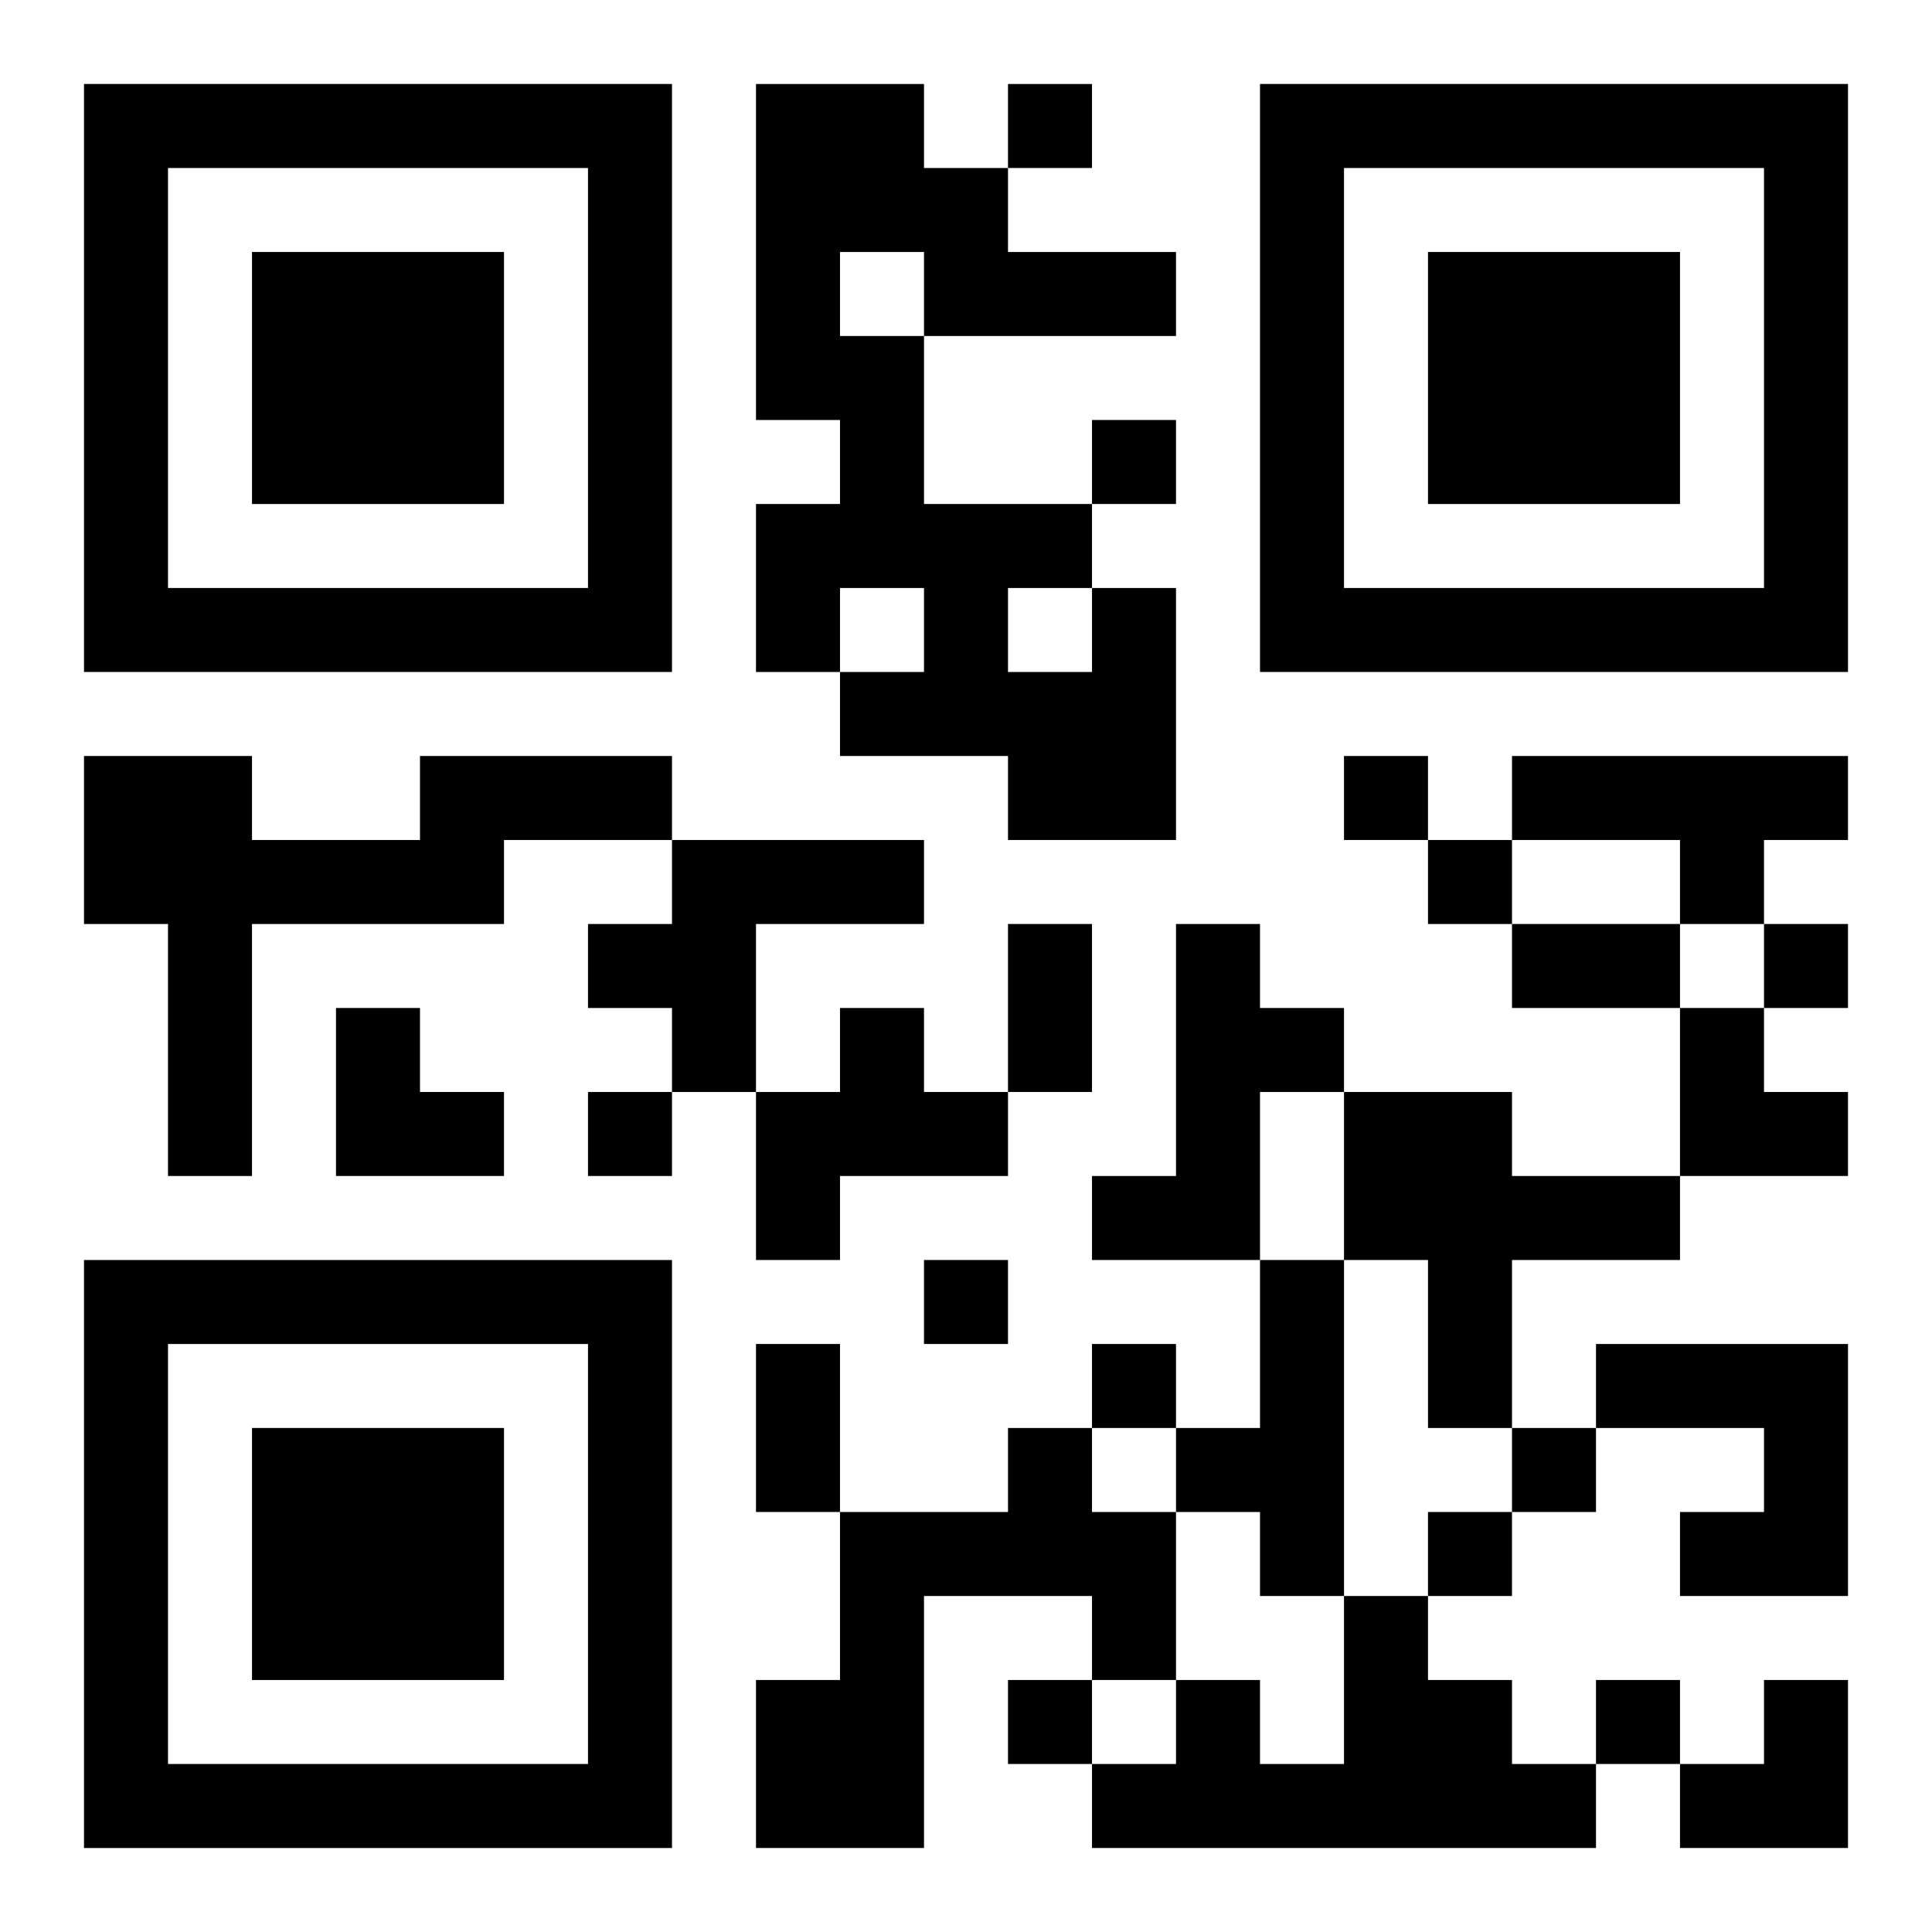
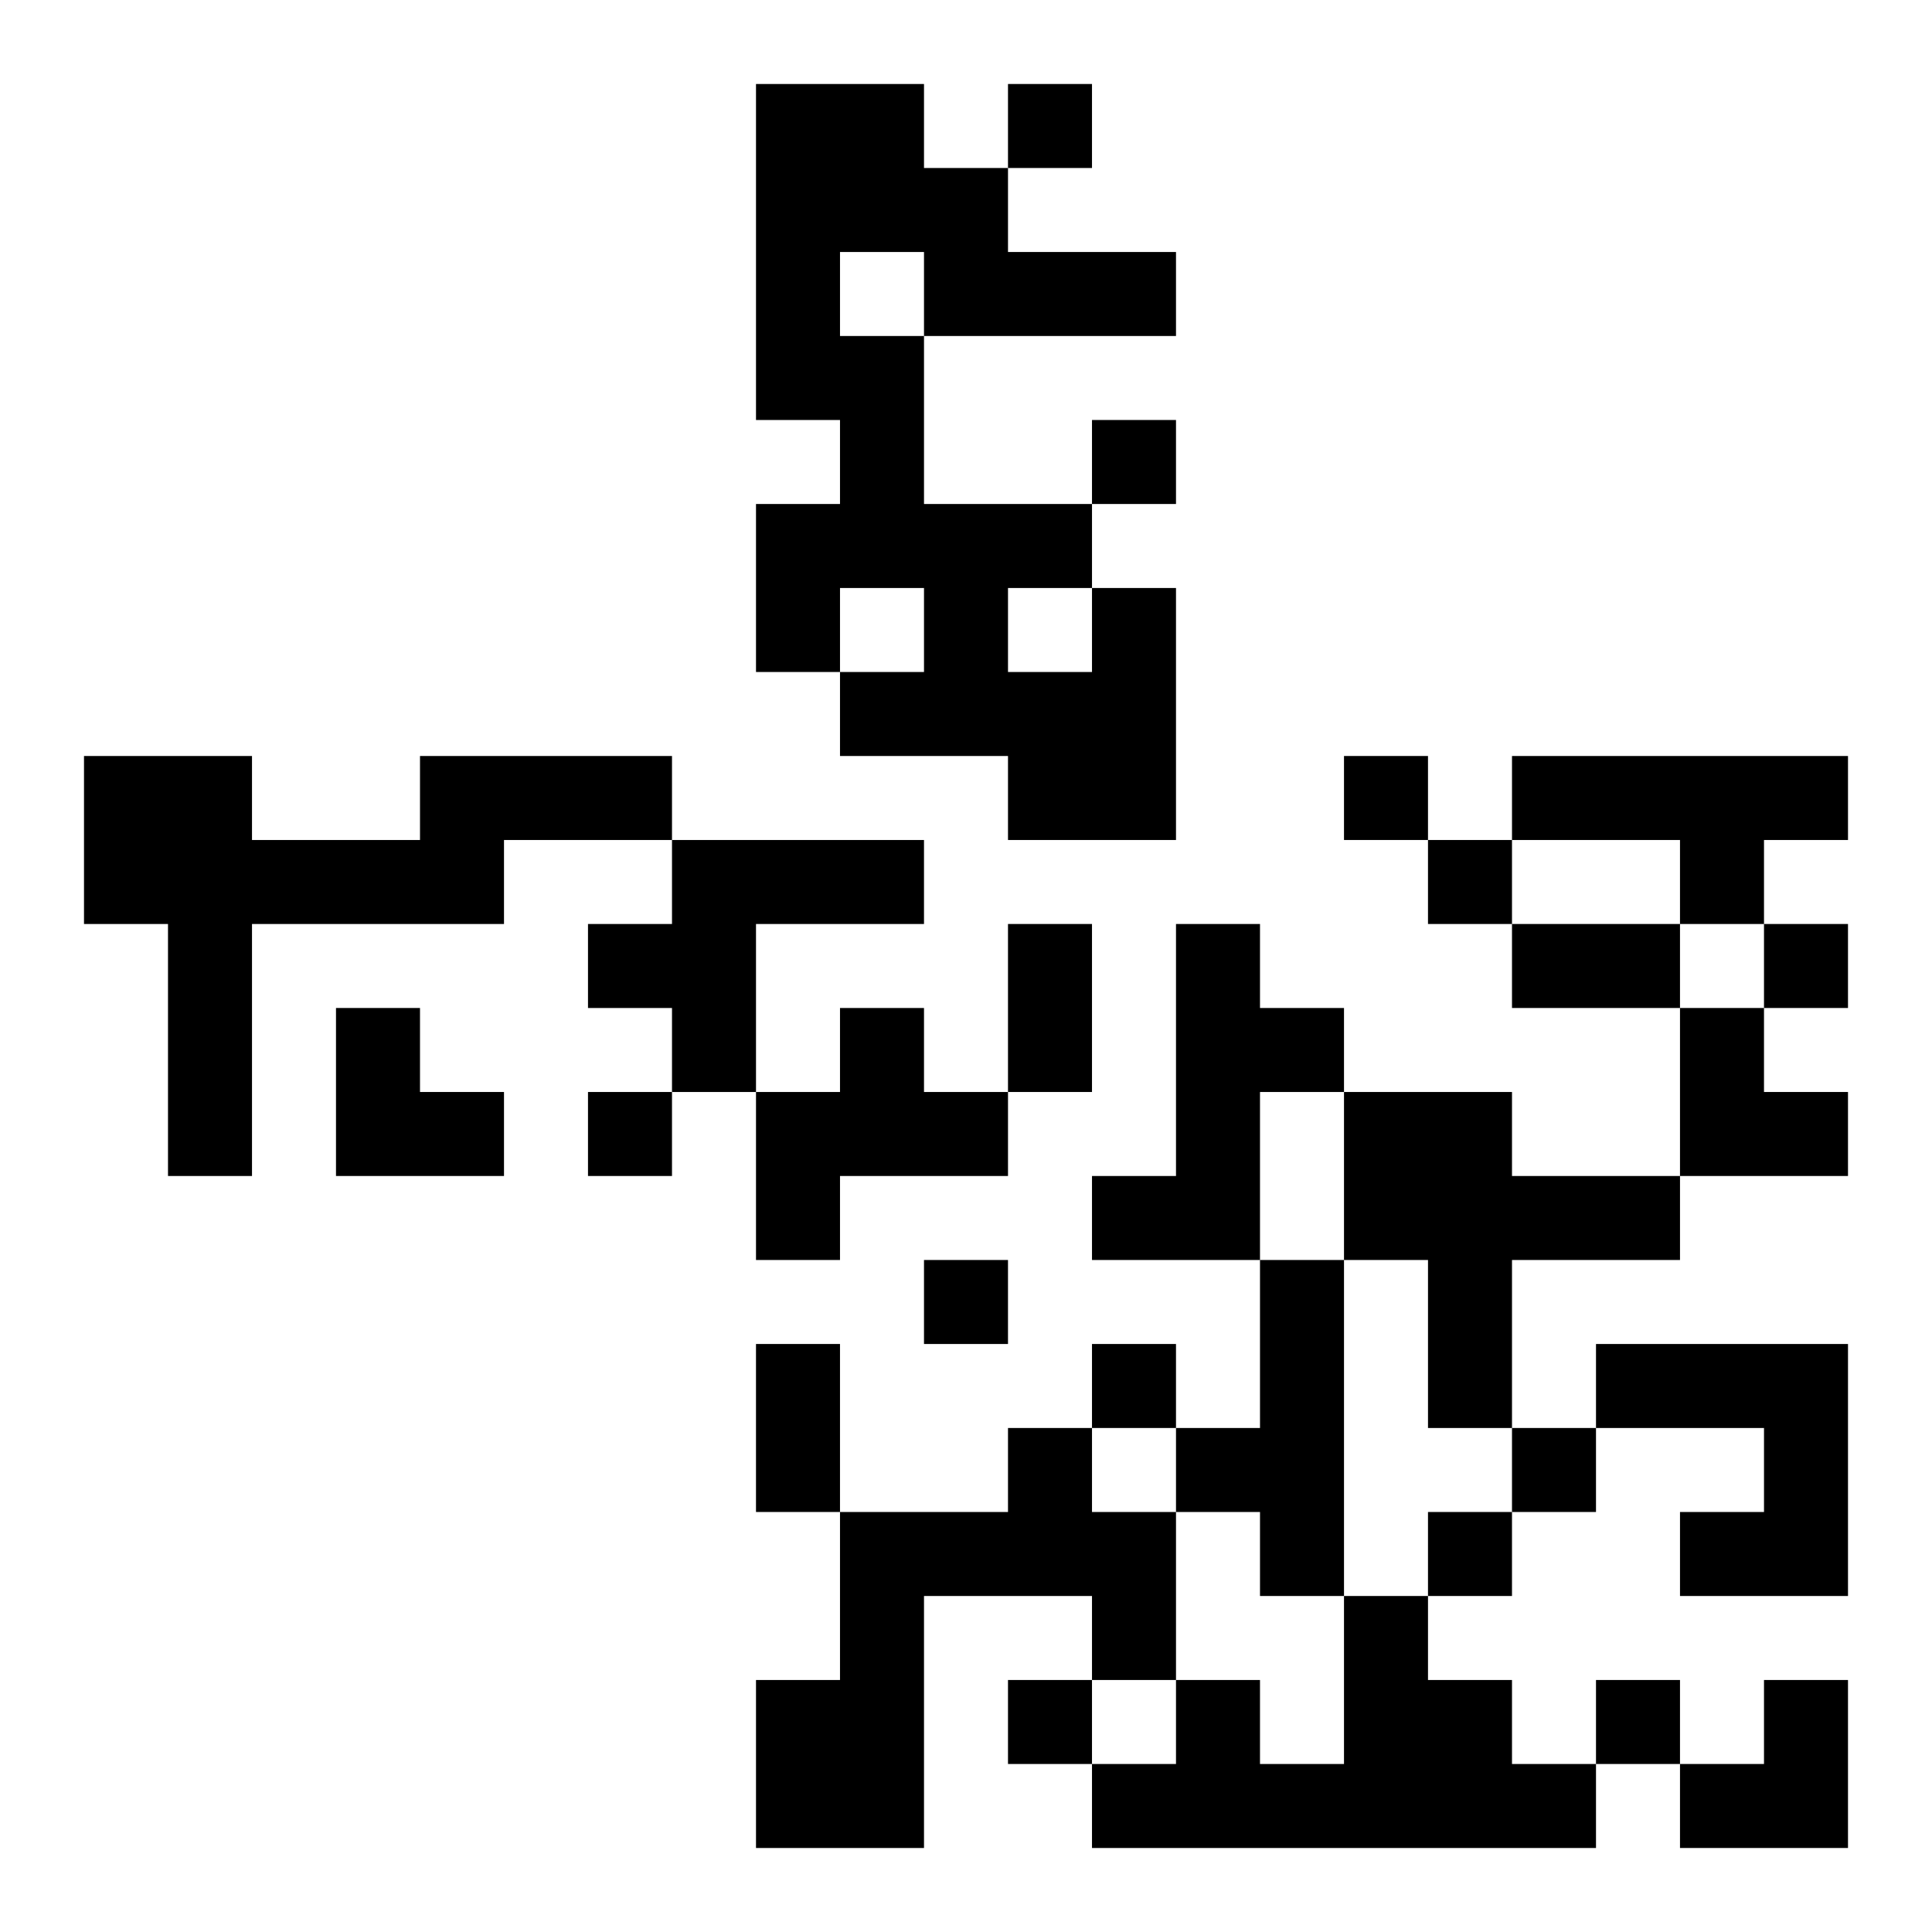
<svg xmlns="http://www.w3.org/2000/svg" xmlns:xlink="http://www.w3.org/1999/xlink" width="250" height="250" baseProfile="full" version="1.1" viewBox="-1 -1 23 23">
  <symbol id="a">
-     <path d="m0 7v7h7v-7h-7zm1 1h5v5h-5v-5zm1 1v3h3v-3h-3z" />
-   </symbol>
+     </symbol>
  <use y="-7" xlink:href="#a" />
  <use y="7" xlink:href="#a" />
  <use x="14" y="-7" xlink:href="#a" />
  <path d="m12 6h1v3h-2v-1h-2v-1h1v-1h-1v1h-1v-2h1v-1h-1v-4h2v1h1v1h2v1h-3v2h2v1m-3-4v1h1v-1h-1m2 4v1h1v-1h-1m-7 2h3v1h-2v1h-3v3h-1v-3h-1v-2h2v1h2v-1m13 0h4v1h-1v1h-1v-1h-2v-1m-10 1h3v1h-2v2h-1v-1h-1v-1h1v-1m6 1h1v1h1v1h-1v2h-2v-1h1v-3m-4 1h1v1h1v1h-2v1h-1v-2h1v-1m6 1h2v1h2v1h-2v2h-1v-2h-1v-2m-1 2h1v4h-1v-1h-1v-1h1v-2m4 1h3v3h-2v-1h1v-1h-2v-1m-7 1h1v1h1v2h-1v-1h-2v3h-2v-2h1v-2h2v-1m4 2h1v1h1v1h1v1h-6v-1h1v-1h1v1h1v-2m-4-18v1h1v-1h-1m1 4v1h1v-1h-1m3 4v1h1v-1h-1m1 1v1h1v-1h-1m4 1v1h1v-1h-1m-14 2v1h1v-1h-1m4 2v1h1v-1h-1m2 1v1h1v-1h-1m5 1v1h1v-1h-1m-1 1v1h1v-1h-1m-5 2v1h1v-1h-1m7 0v1h1v-1h-1m-7-9h1v2h-1v-2m6 0h2v1h-2v-1m-9 5h1v2h-1v-2m-5-4h1v1h1v1h-2zm16 0h1v1h1v1h-2zm0 8m1 0h1v2h-2v-1h1z" />
</svg>